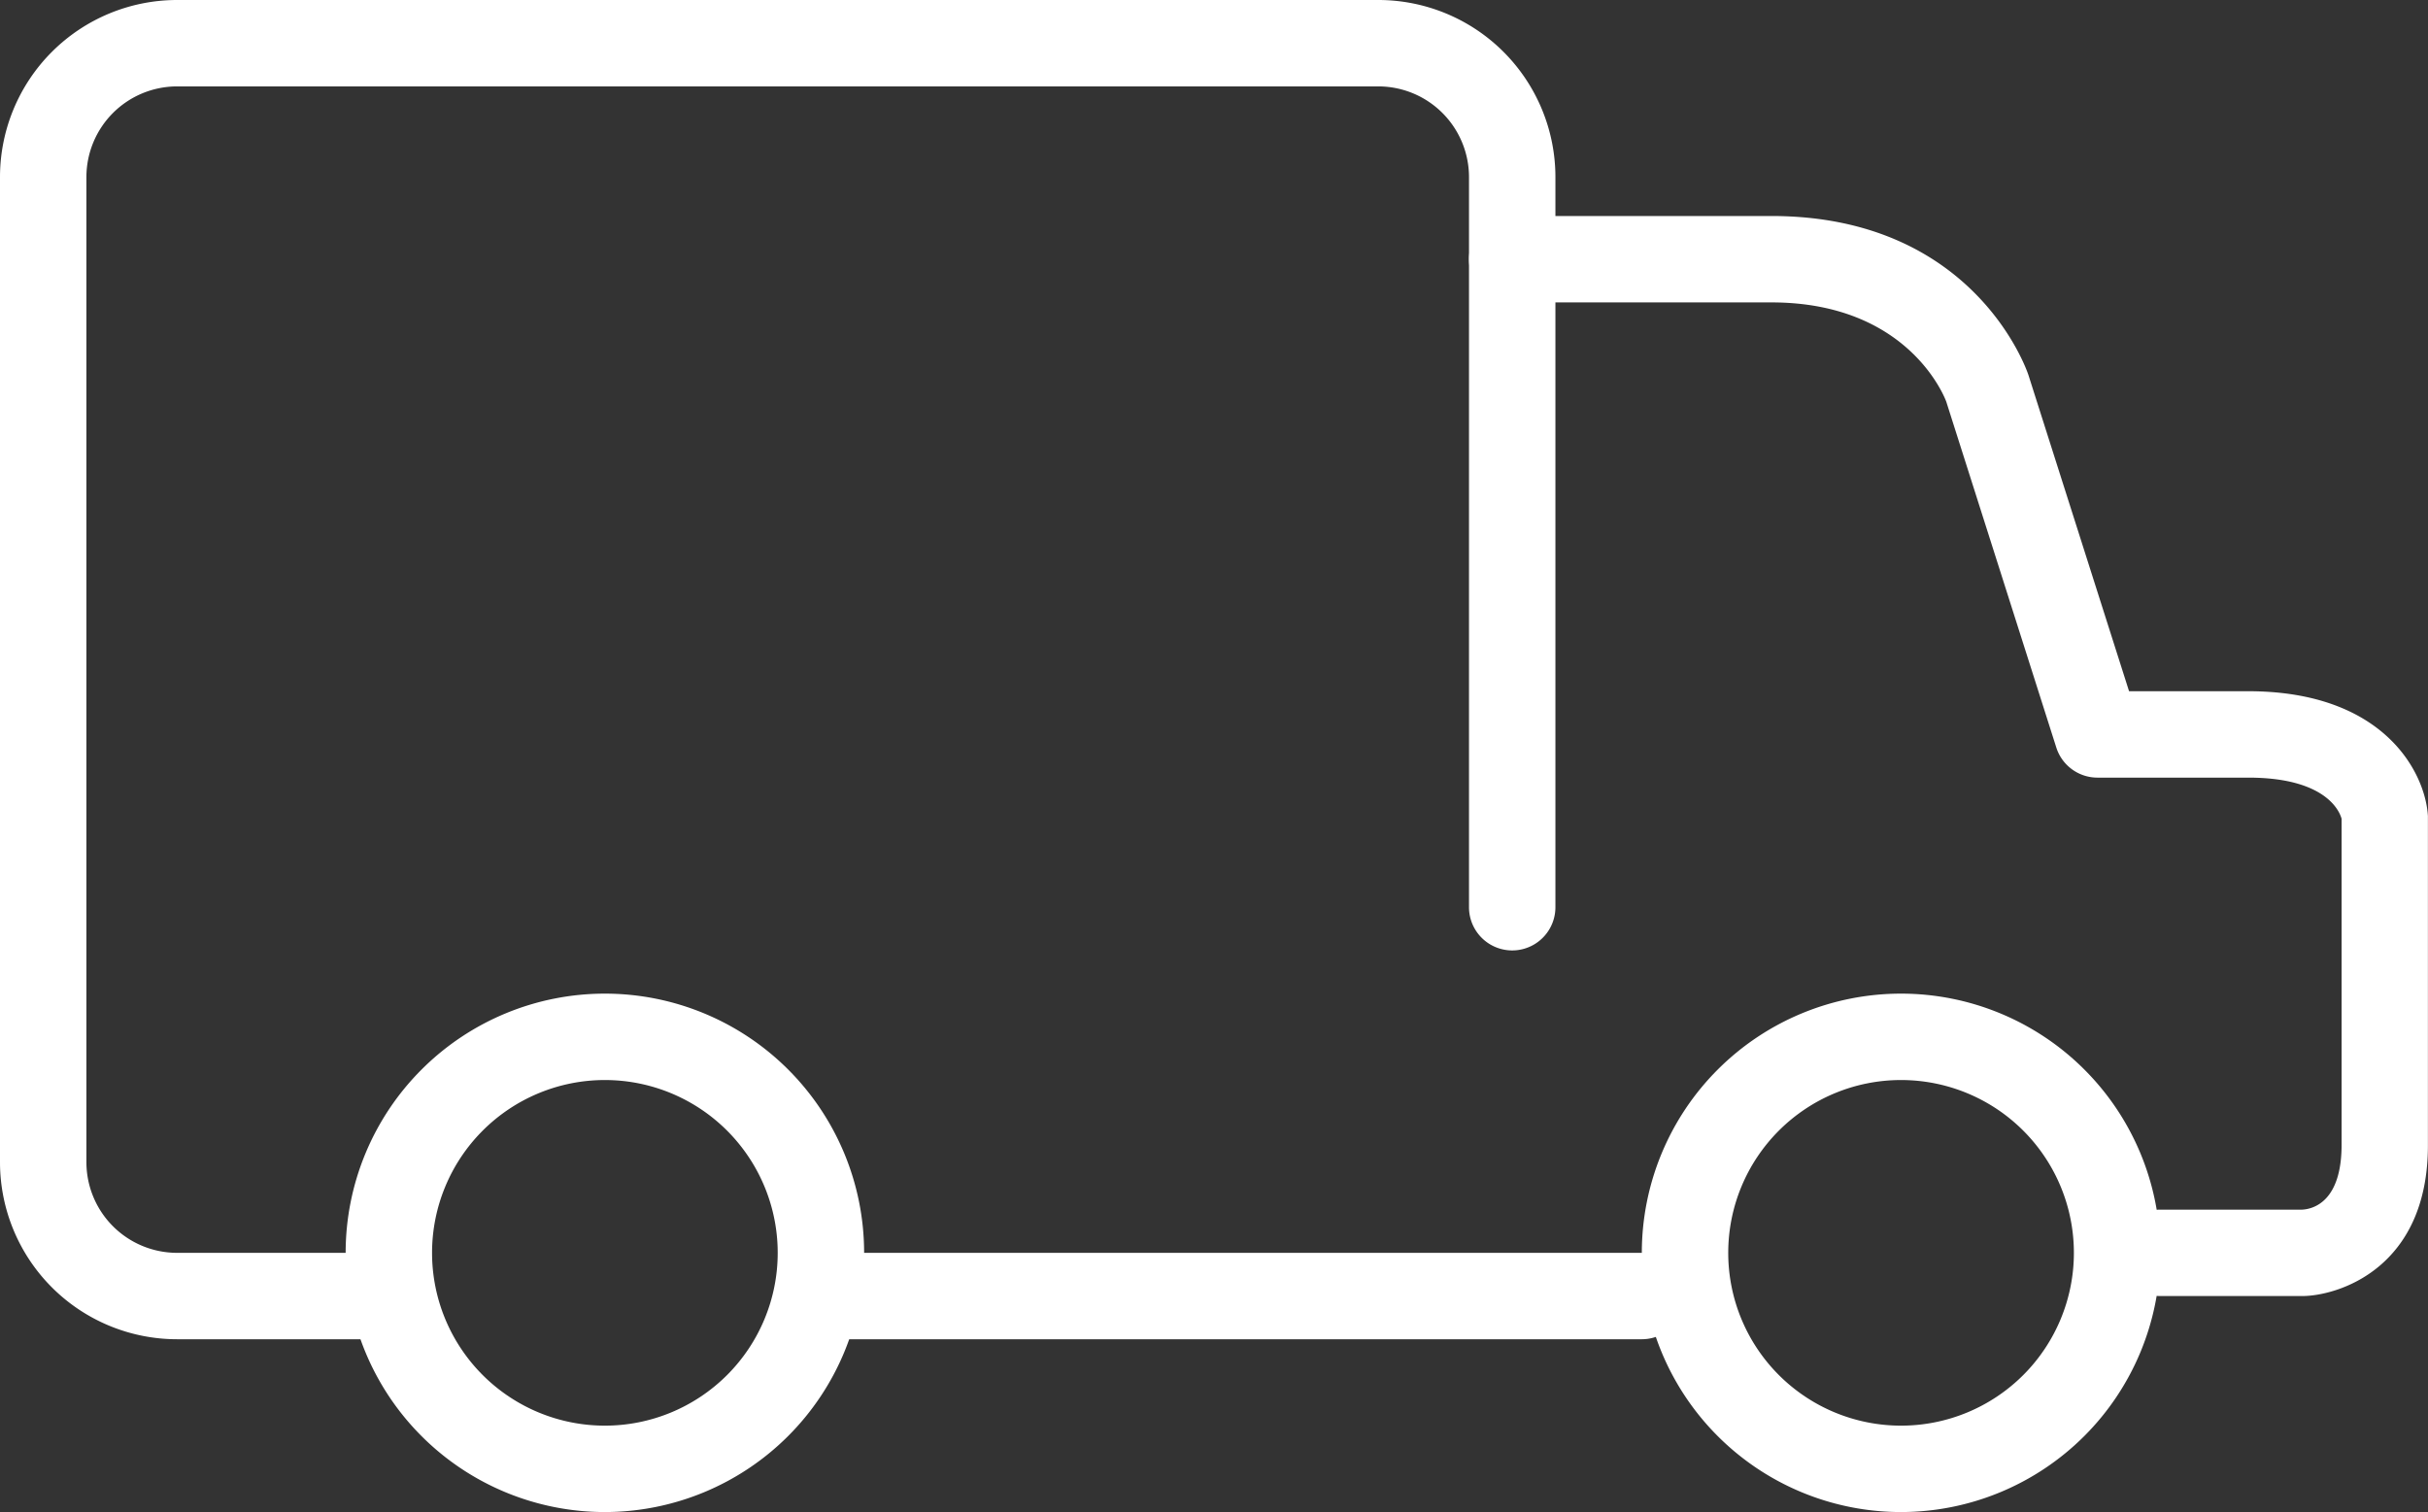
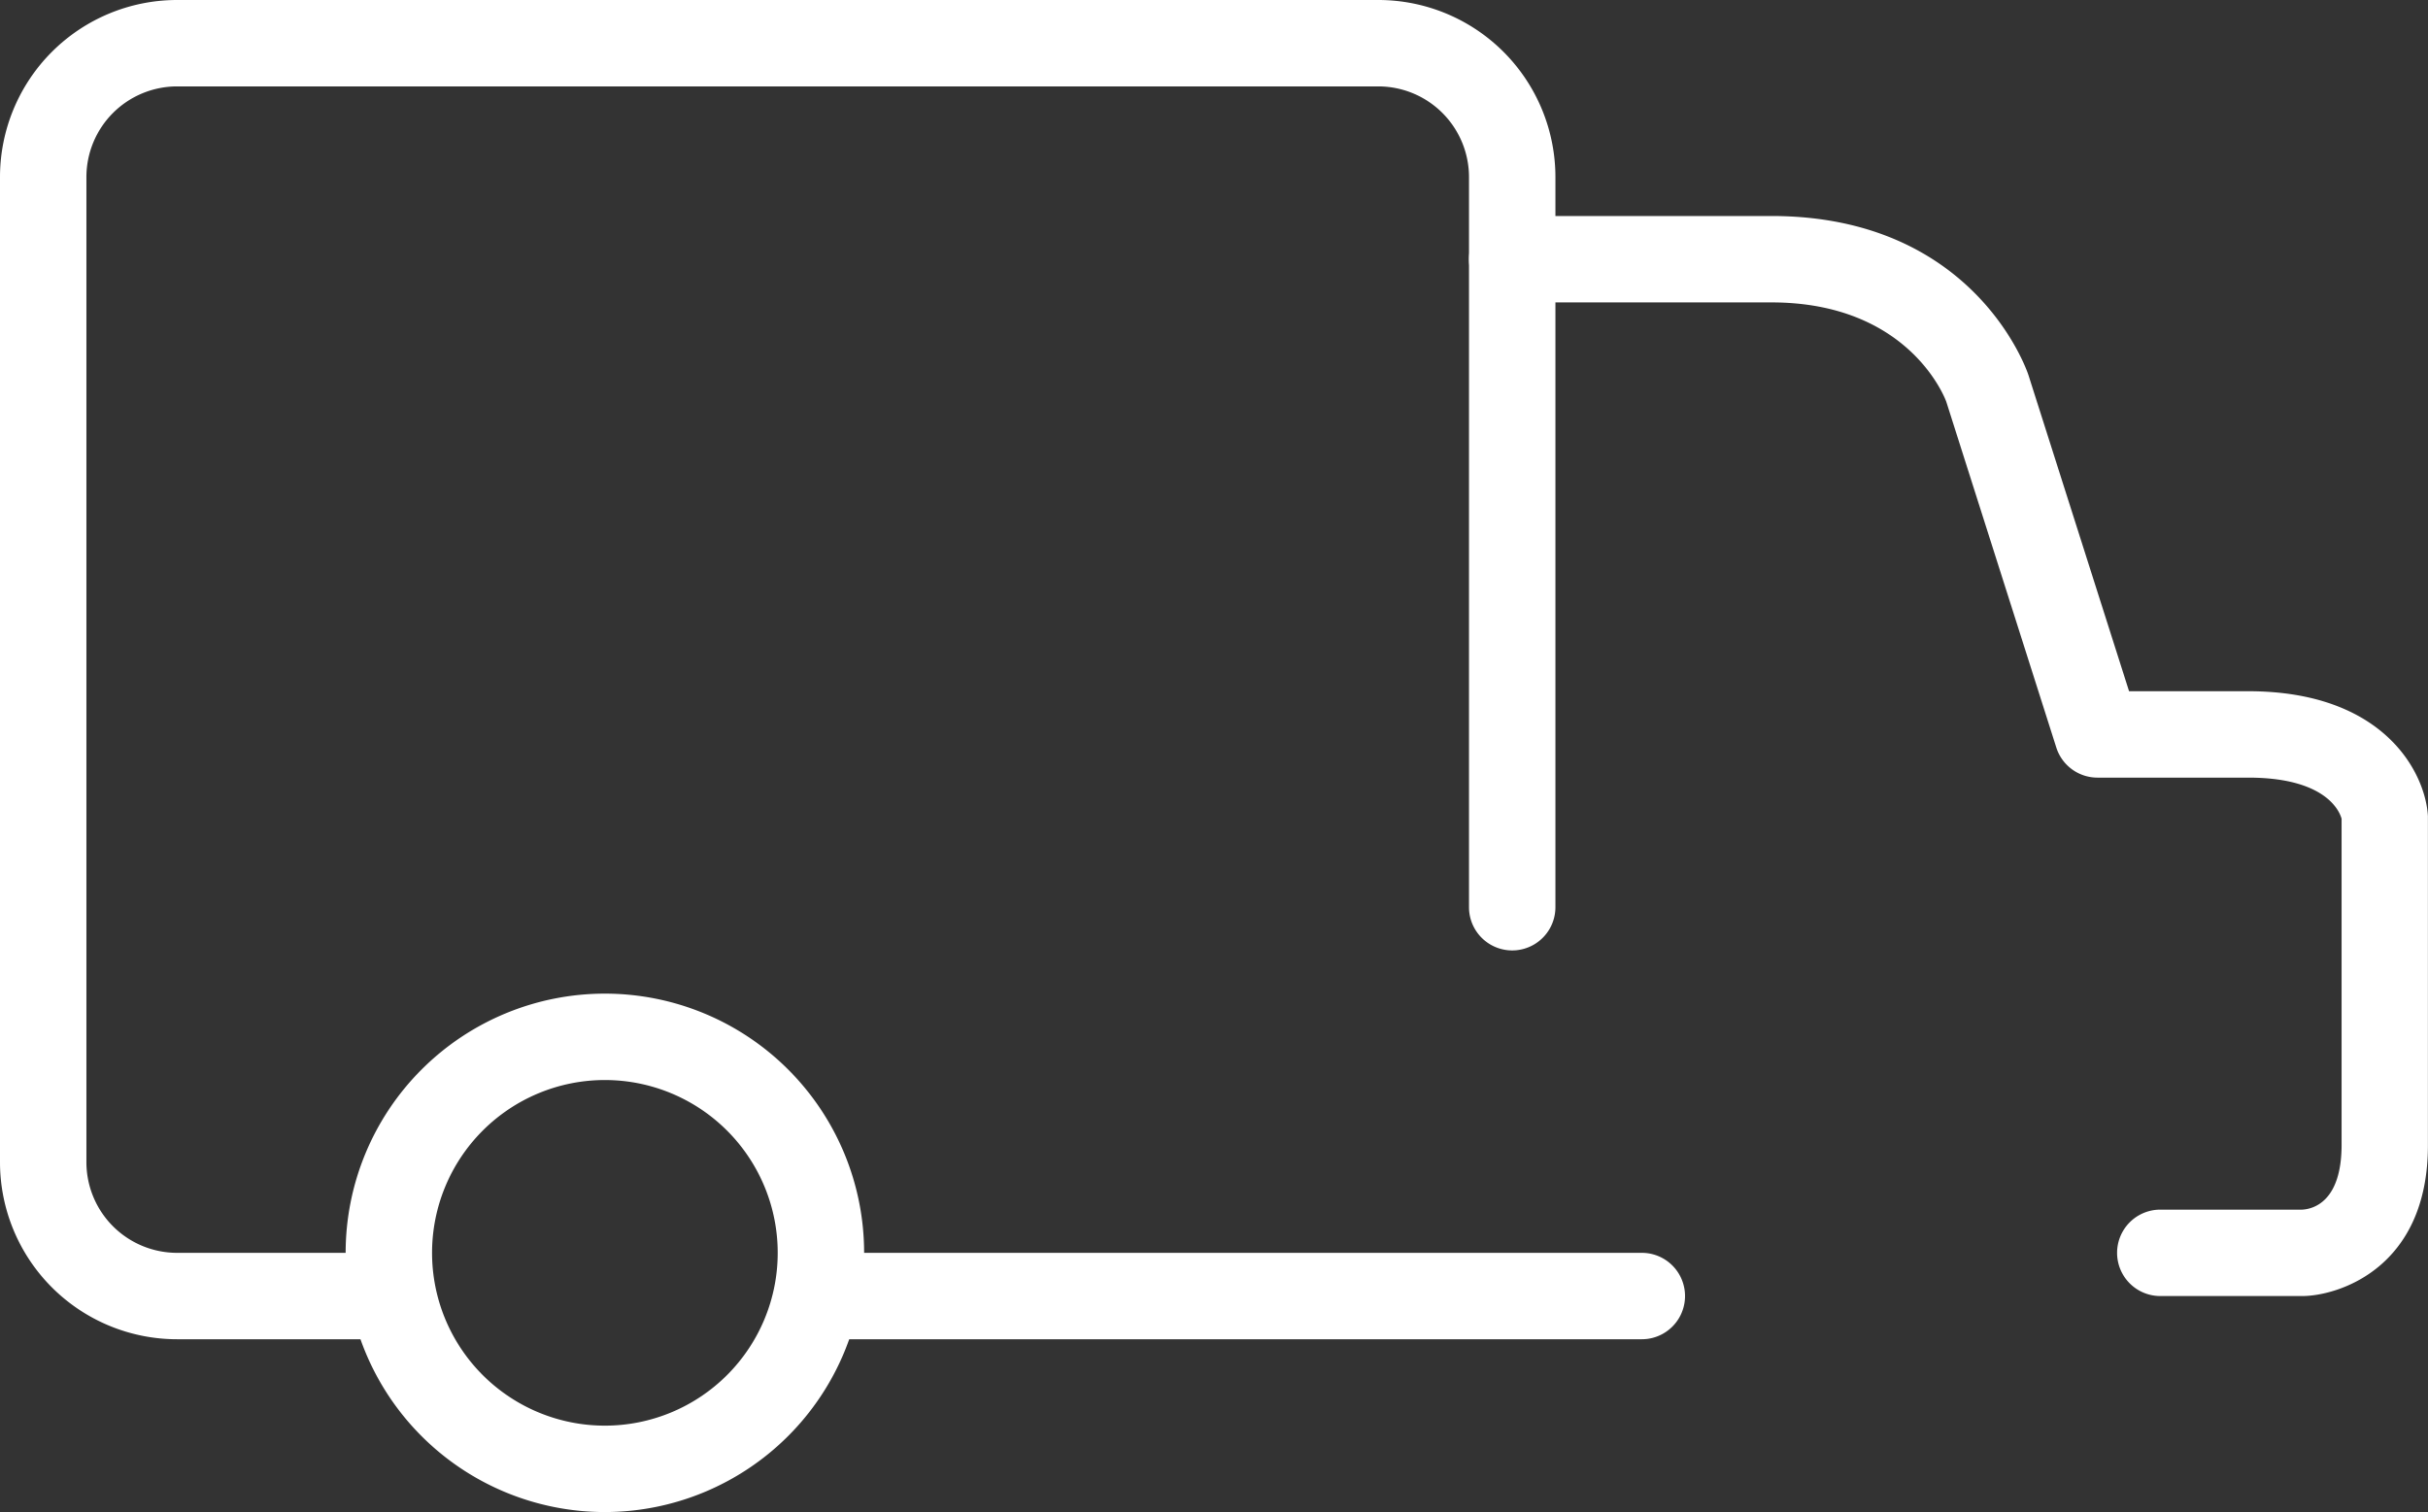
<svg xmlns="http://www.w3.org/2000/svg" width="56.196" height="35" viewBox="0 0 56.196 35">
  <rect x="0" y="0" width="56.196" height="35" fill="#333333" stroke="none" />
  <g id="Groupe_6466" data-name="Groupe 6466" transform="translate(-333 -4489.578)">
    <path id="Tracé_20166" data-name="Tracé 20166" d="M249,591H230.115a1,1,0,1,1,0-2H249a1,1,0,0,1,0,2Z" transform="translate(122 3929.578)" fill="#fff" />
    <path id="Tracé_20167" data-name="Tracé 20167" d="M220.056,591H215.1a4.1,4.1,0,0,1-4.1-4.1V564.1a4.1,4.1,0,0,1,4.1-4.1h27.8a4.1,4.1,0,0,1,4.1,4.1V581a1,1,0,0,1-2,0V564.1a2.1,2.1,0,0,0-2.1-2.1H215.1a2.1,2.1,0,0,0-2.1,2.1v22.8a2.1,2.1,0,0,0,2.1,2.1h4.958a1,1,0,0,1,0,2Z" transform="translate(122 3929.578)" fill="#fff" />
    <path id="Tracé_20168" data-name="Tracé 20168" d="M264.284,590H261a1,1,0,0,1,0-2h3.284c.259-.014.912-.187.912-1.5v-7.549c-.009-.013-.192-.951-2.159-.951h-3.492a1,1,0,0,1-.953-.7l-2.545-8c-.026-.073-.86-2.3-4.047-2.3h-6a1,1,0,0,1,0-2h6c4.667,0,5.9,3.533,5.949,3.684L260.277,576h2.76c3.146,0,4.1,1.89,4.157,2.889l0,7.611C267.2,589.371,265.094,590,264.284,590Z" transform="translate(122 3929.578)" fill="#fff" />
    <path id="Tracé_20169" data-name="Tracé 20169" d="M225,595a6,6,0,1,1,6-6A6.006,6.006,0,0,1,225,595Zm0-10a4,4,0,1,0,4,4A4,4,0,0,0,225,585Z" transform="translate(122 3929.578)" fill="#fff" />
-     <path id="Tracé_20170" data-name="Tracé 20170" d="M255,595a6,6,0,1,1,6-6A6.006,6.006,0,0,1,255,595Zm0-10a4,4,0,1,0,4,4A4,4,0,0,0,255,585Z" transform="translate(122 3929.578)" fill="#fff" />
  </g>
</svg>